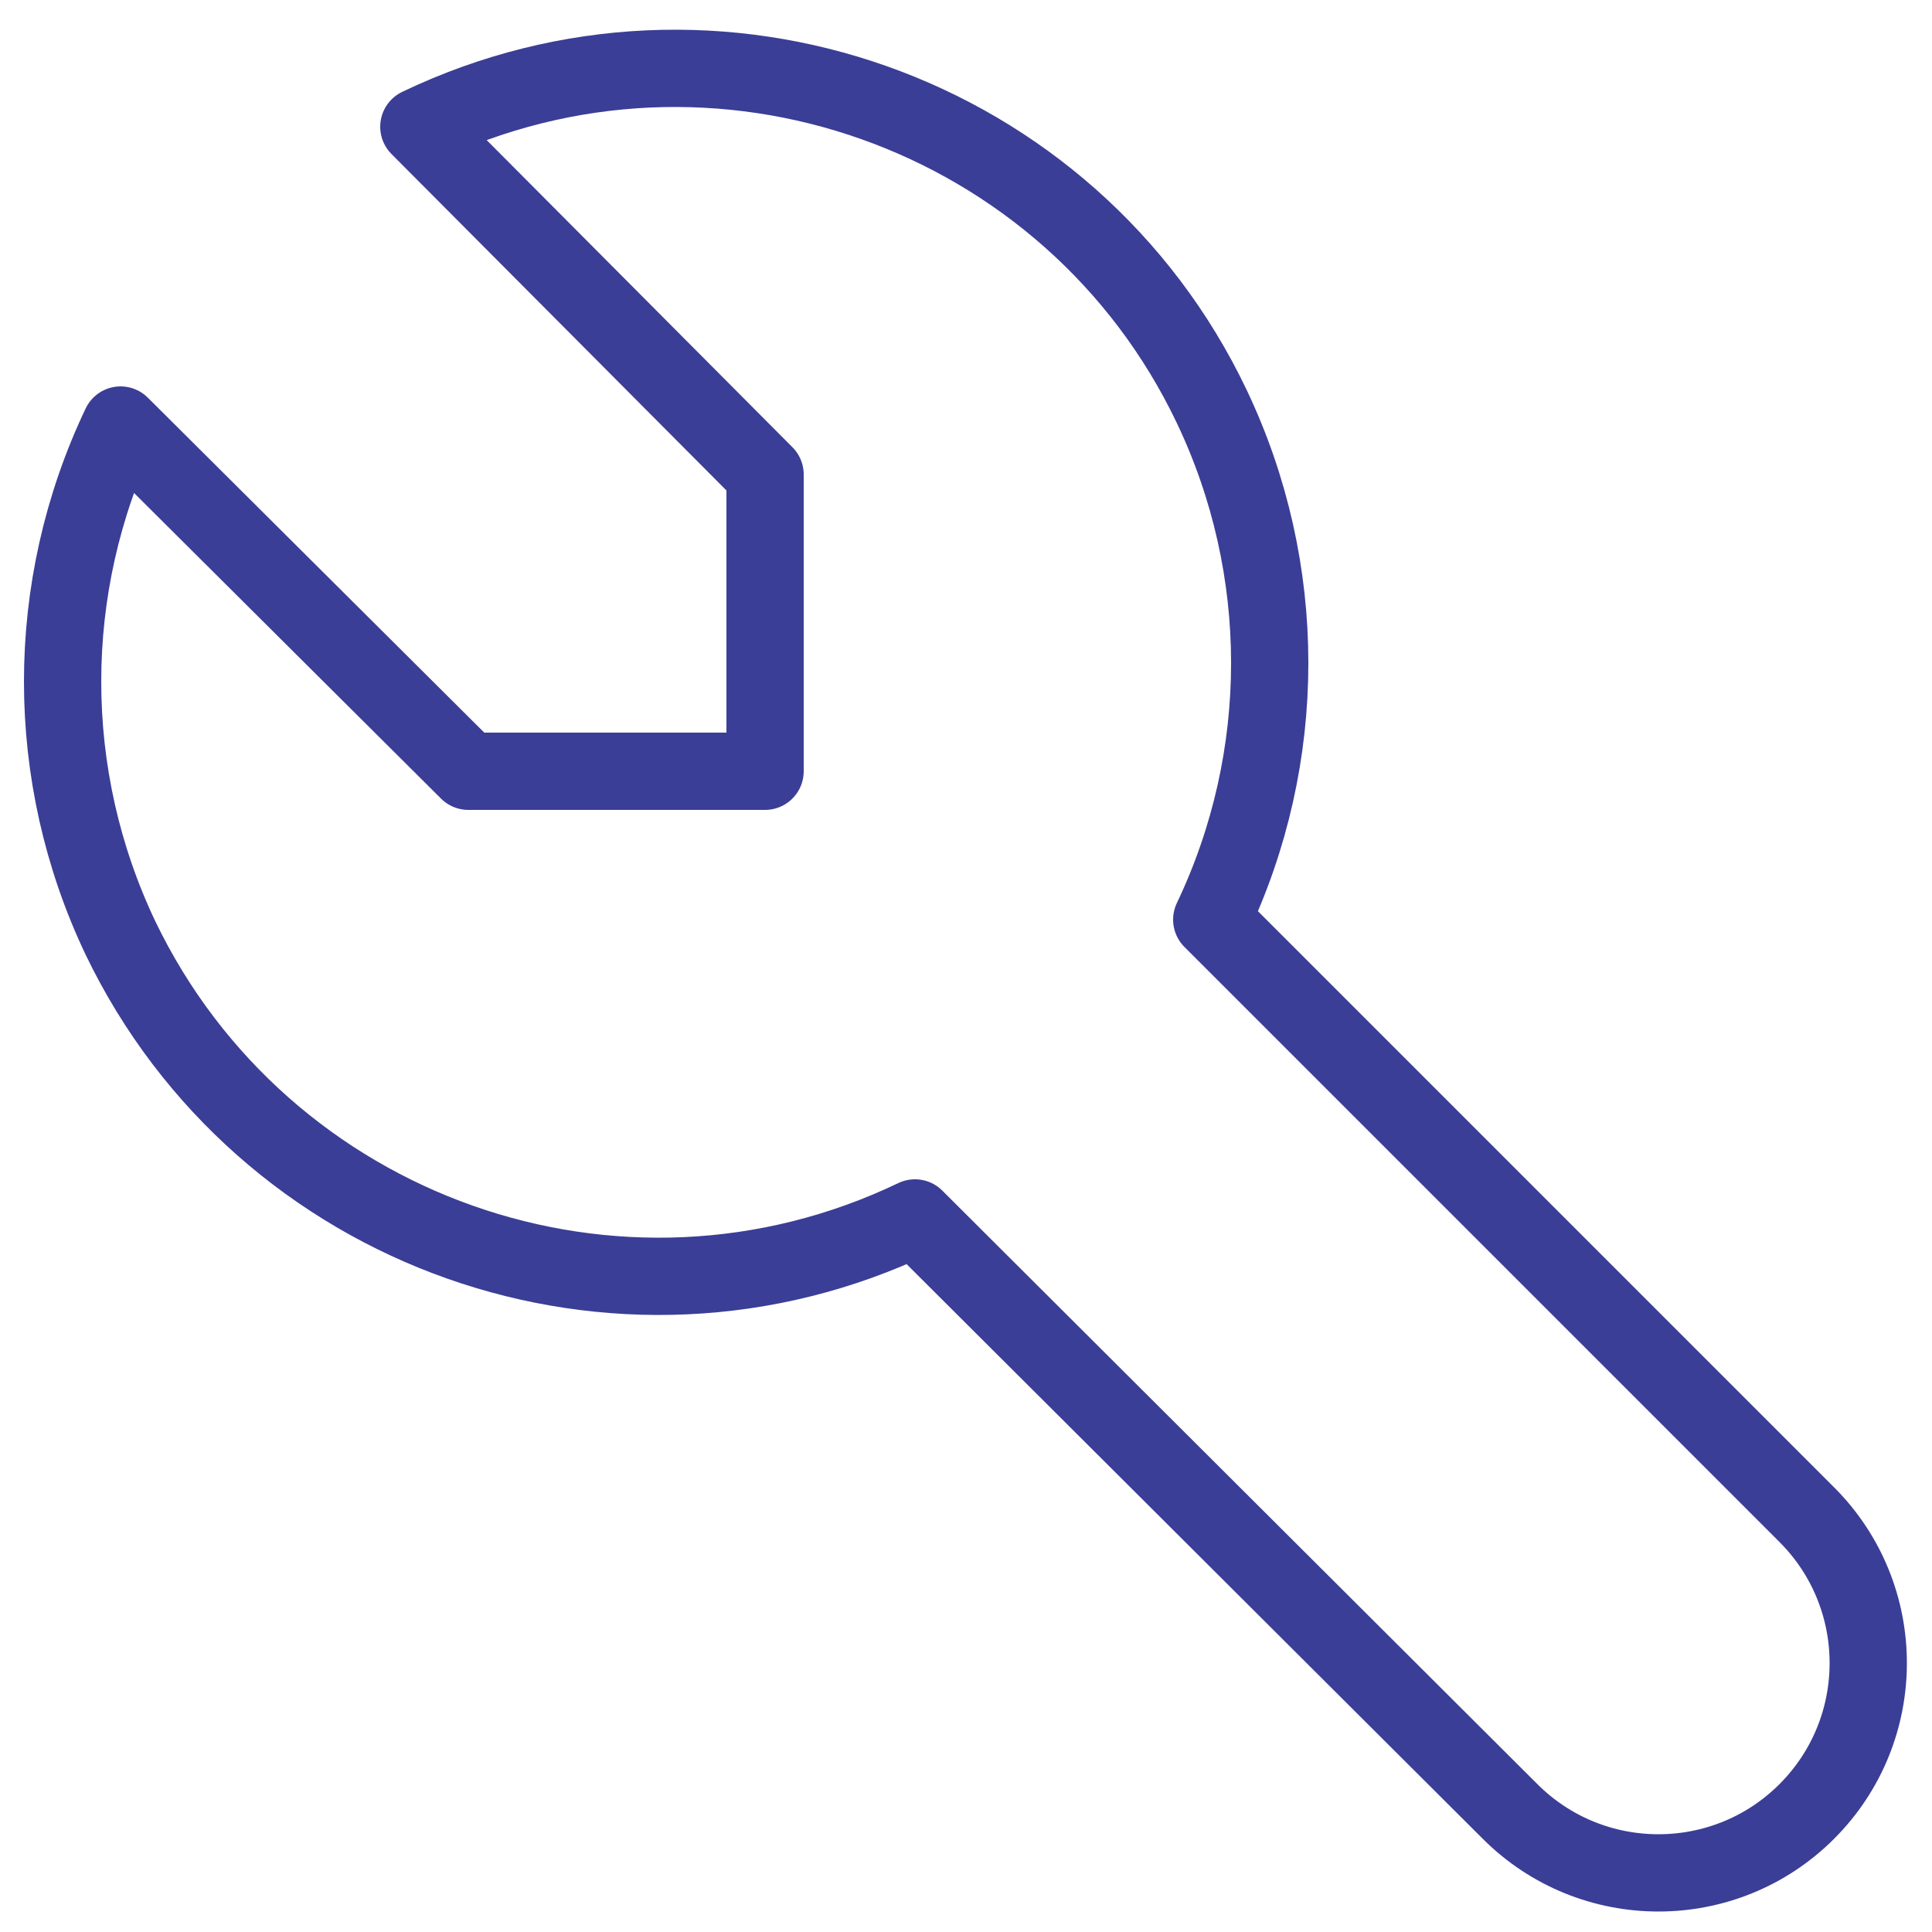
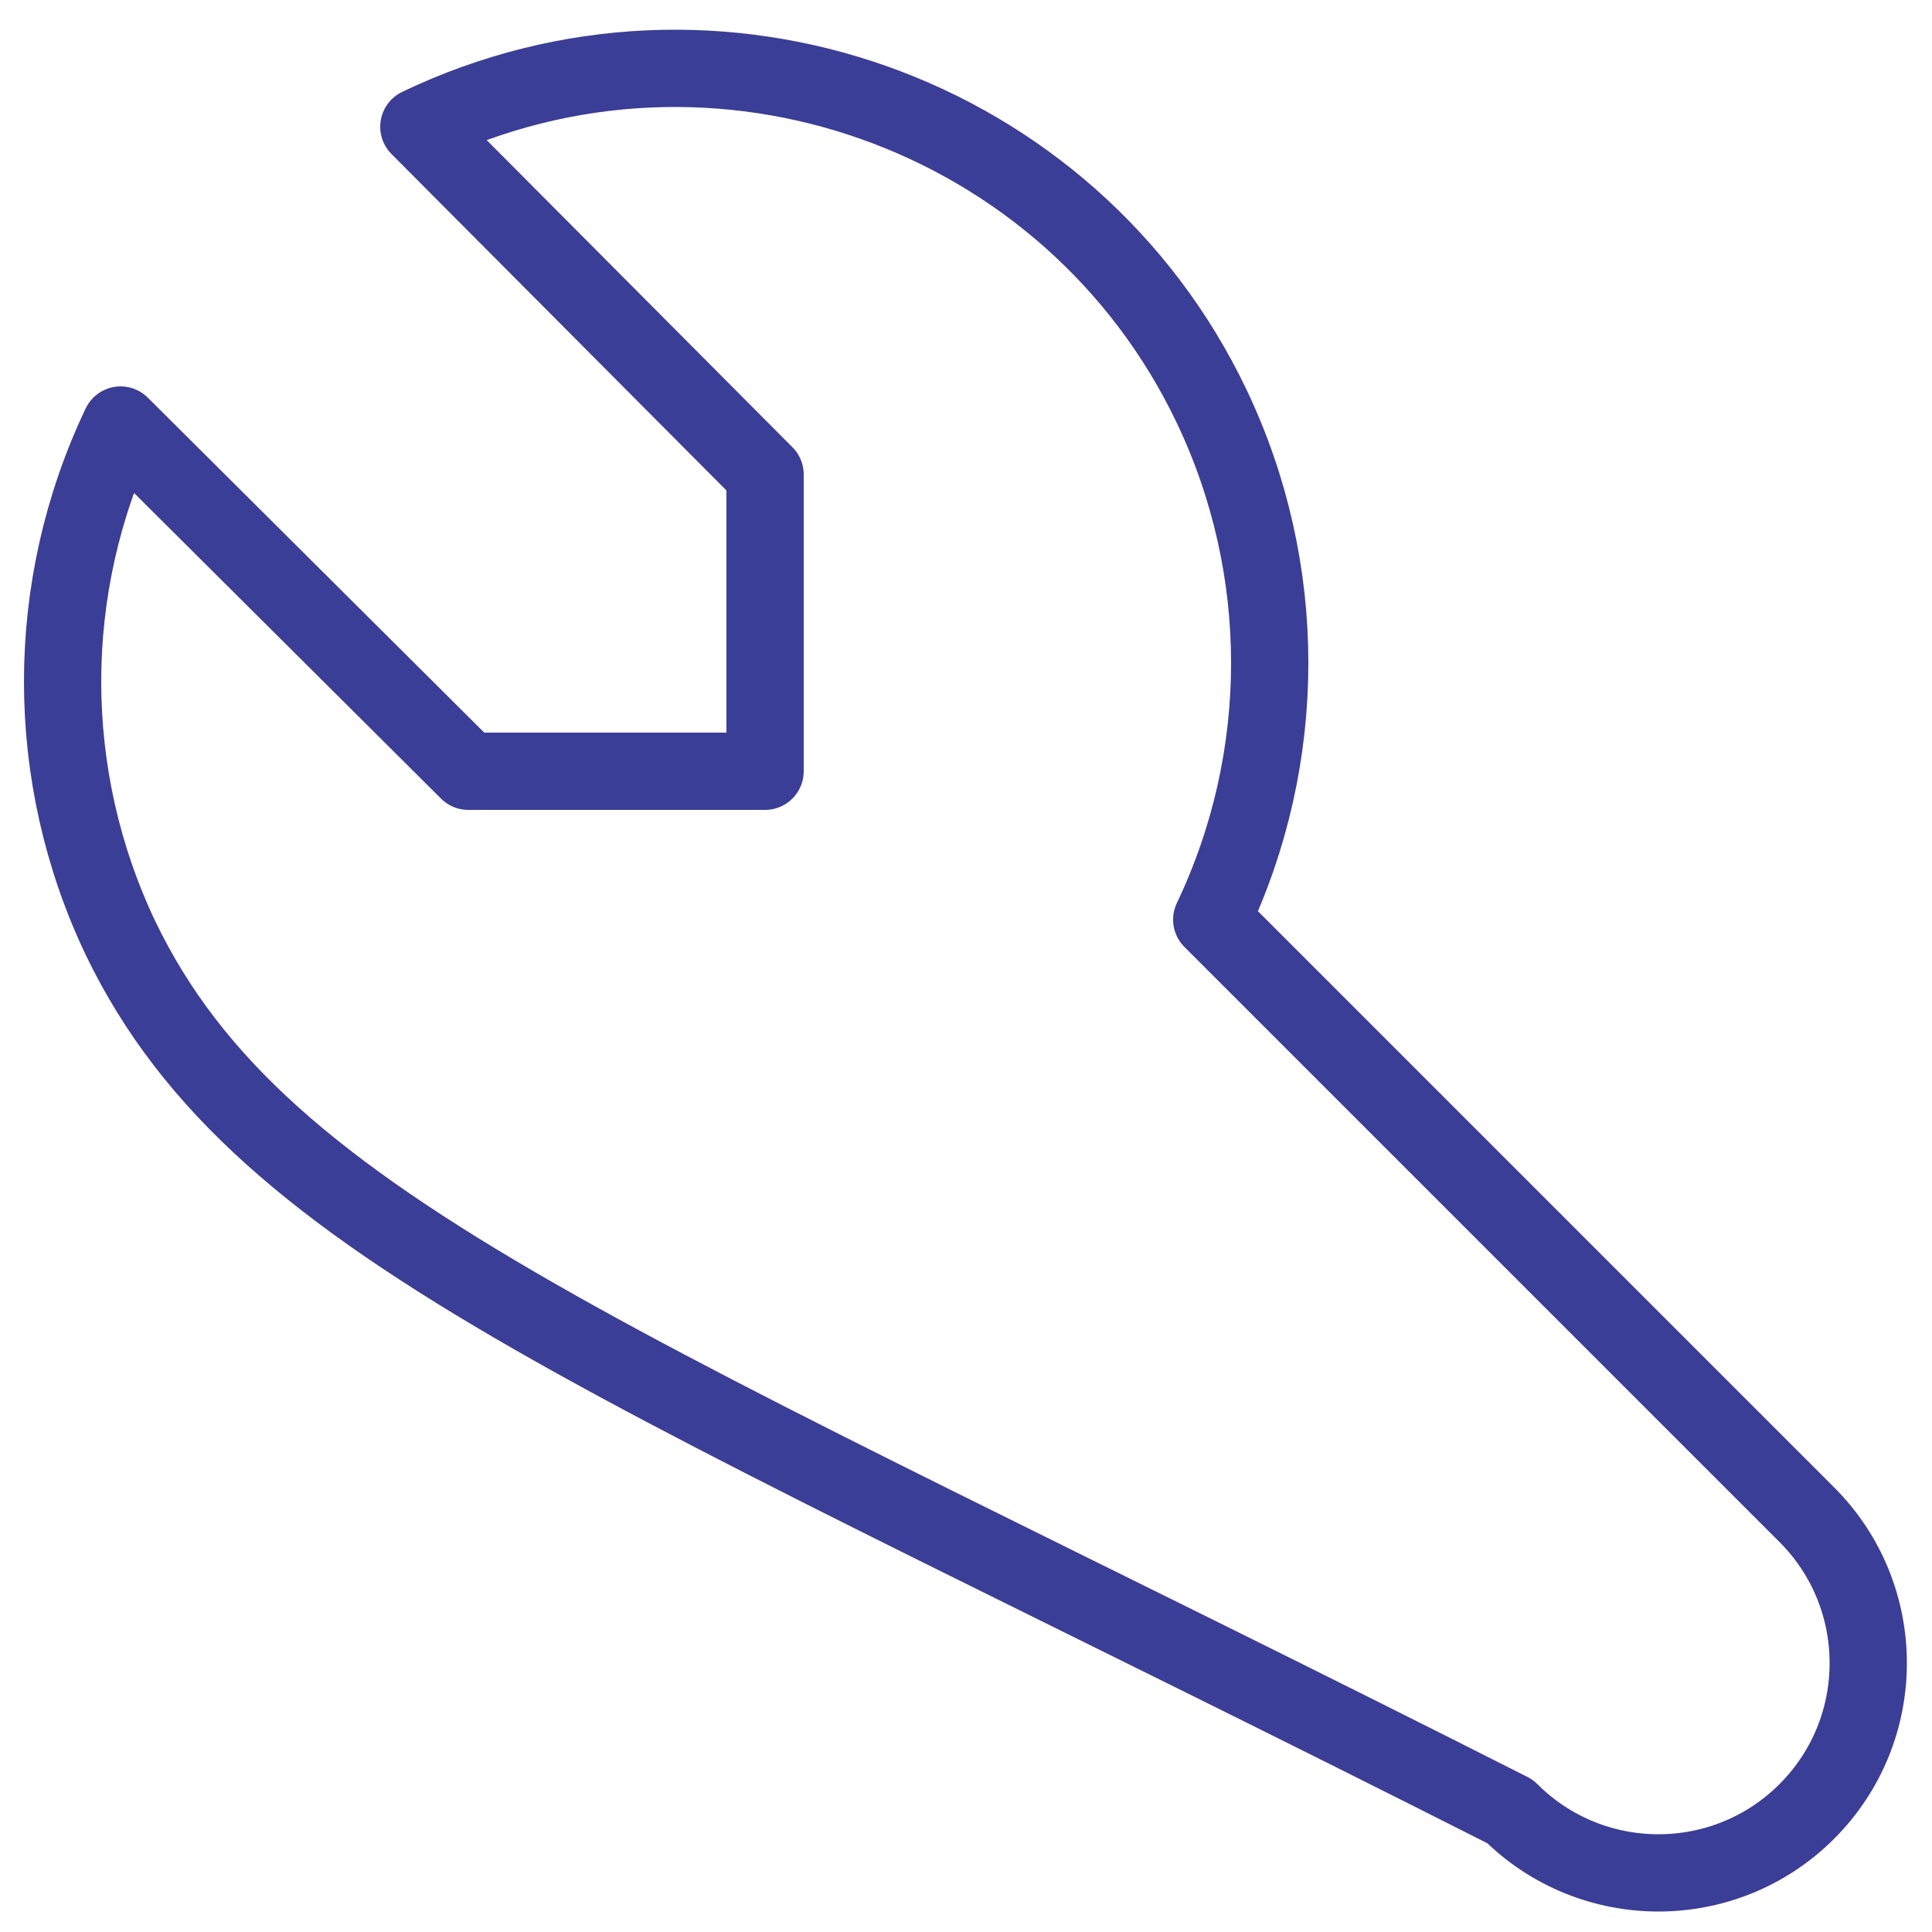
<svg xmlns="http://www.w3.org/2000/svg" version="1.1" id="Layer_1" x="0px" y="0px" viewBox="0 0 125 125" style="enable-background:new 0 0 125 125;" xml:space="preserve">
  <style type="text/css">
	.st0{fill:none;stroke:#3B3E96;stroke-width:5;stroke-linecap:round;stroke-linejoin:round;}
</style>
  <g>
    <g>
-       <path class="st0" d="M30.3,49.9h19.2V30.7L27.1,8.2c19.2-9.2,42.2-1,51.3,18.1c5,10.5,5,22.7,0,33.2l38.5,38.5    c5.3,5.3,5.3,13.9,0,19.2c-5.3,5.3-13.9,5.3-19.2,0L59.2,78.8C40,88,17,79.8,7.8,60.7c-5-10.5-5-22.7,0-33.2    C7.8,27.5,30.3,49.9,30.3,49.9z" />
+       <path class="st0" d="M30.3,49.9h19.2V30.7L27.1,8.2c19.2-9.2,42.2-1,51.3,18.1c5,10.5,5,22.7,0,33.2l38.5,38.5    c5.3,5.3,5.3,13.9,0,19.2c-5.3,5.3-13.9,5.3-19.2,0C40,88,17,79.8,7.8,60.7c-5-10.5-5-22.7,0-33.2    C7.8,27.5,30.3,49.9,30.3,49.9z" />
    </g>
  </g>
</svg>